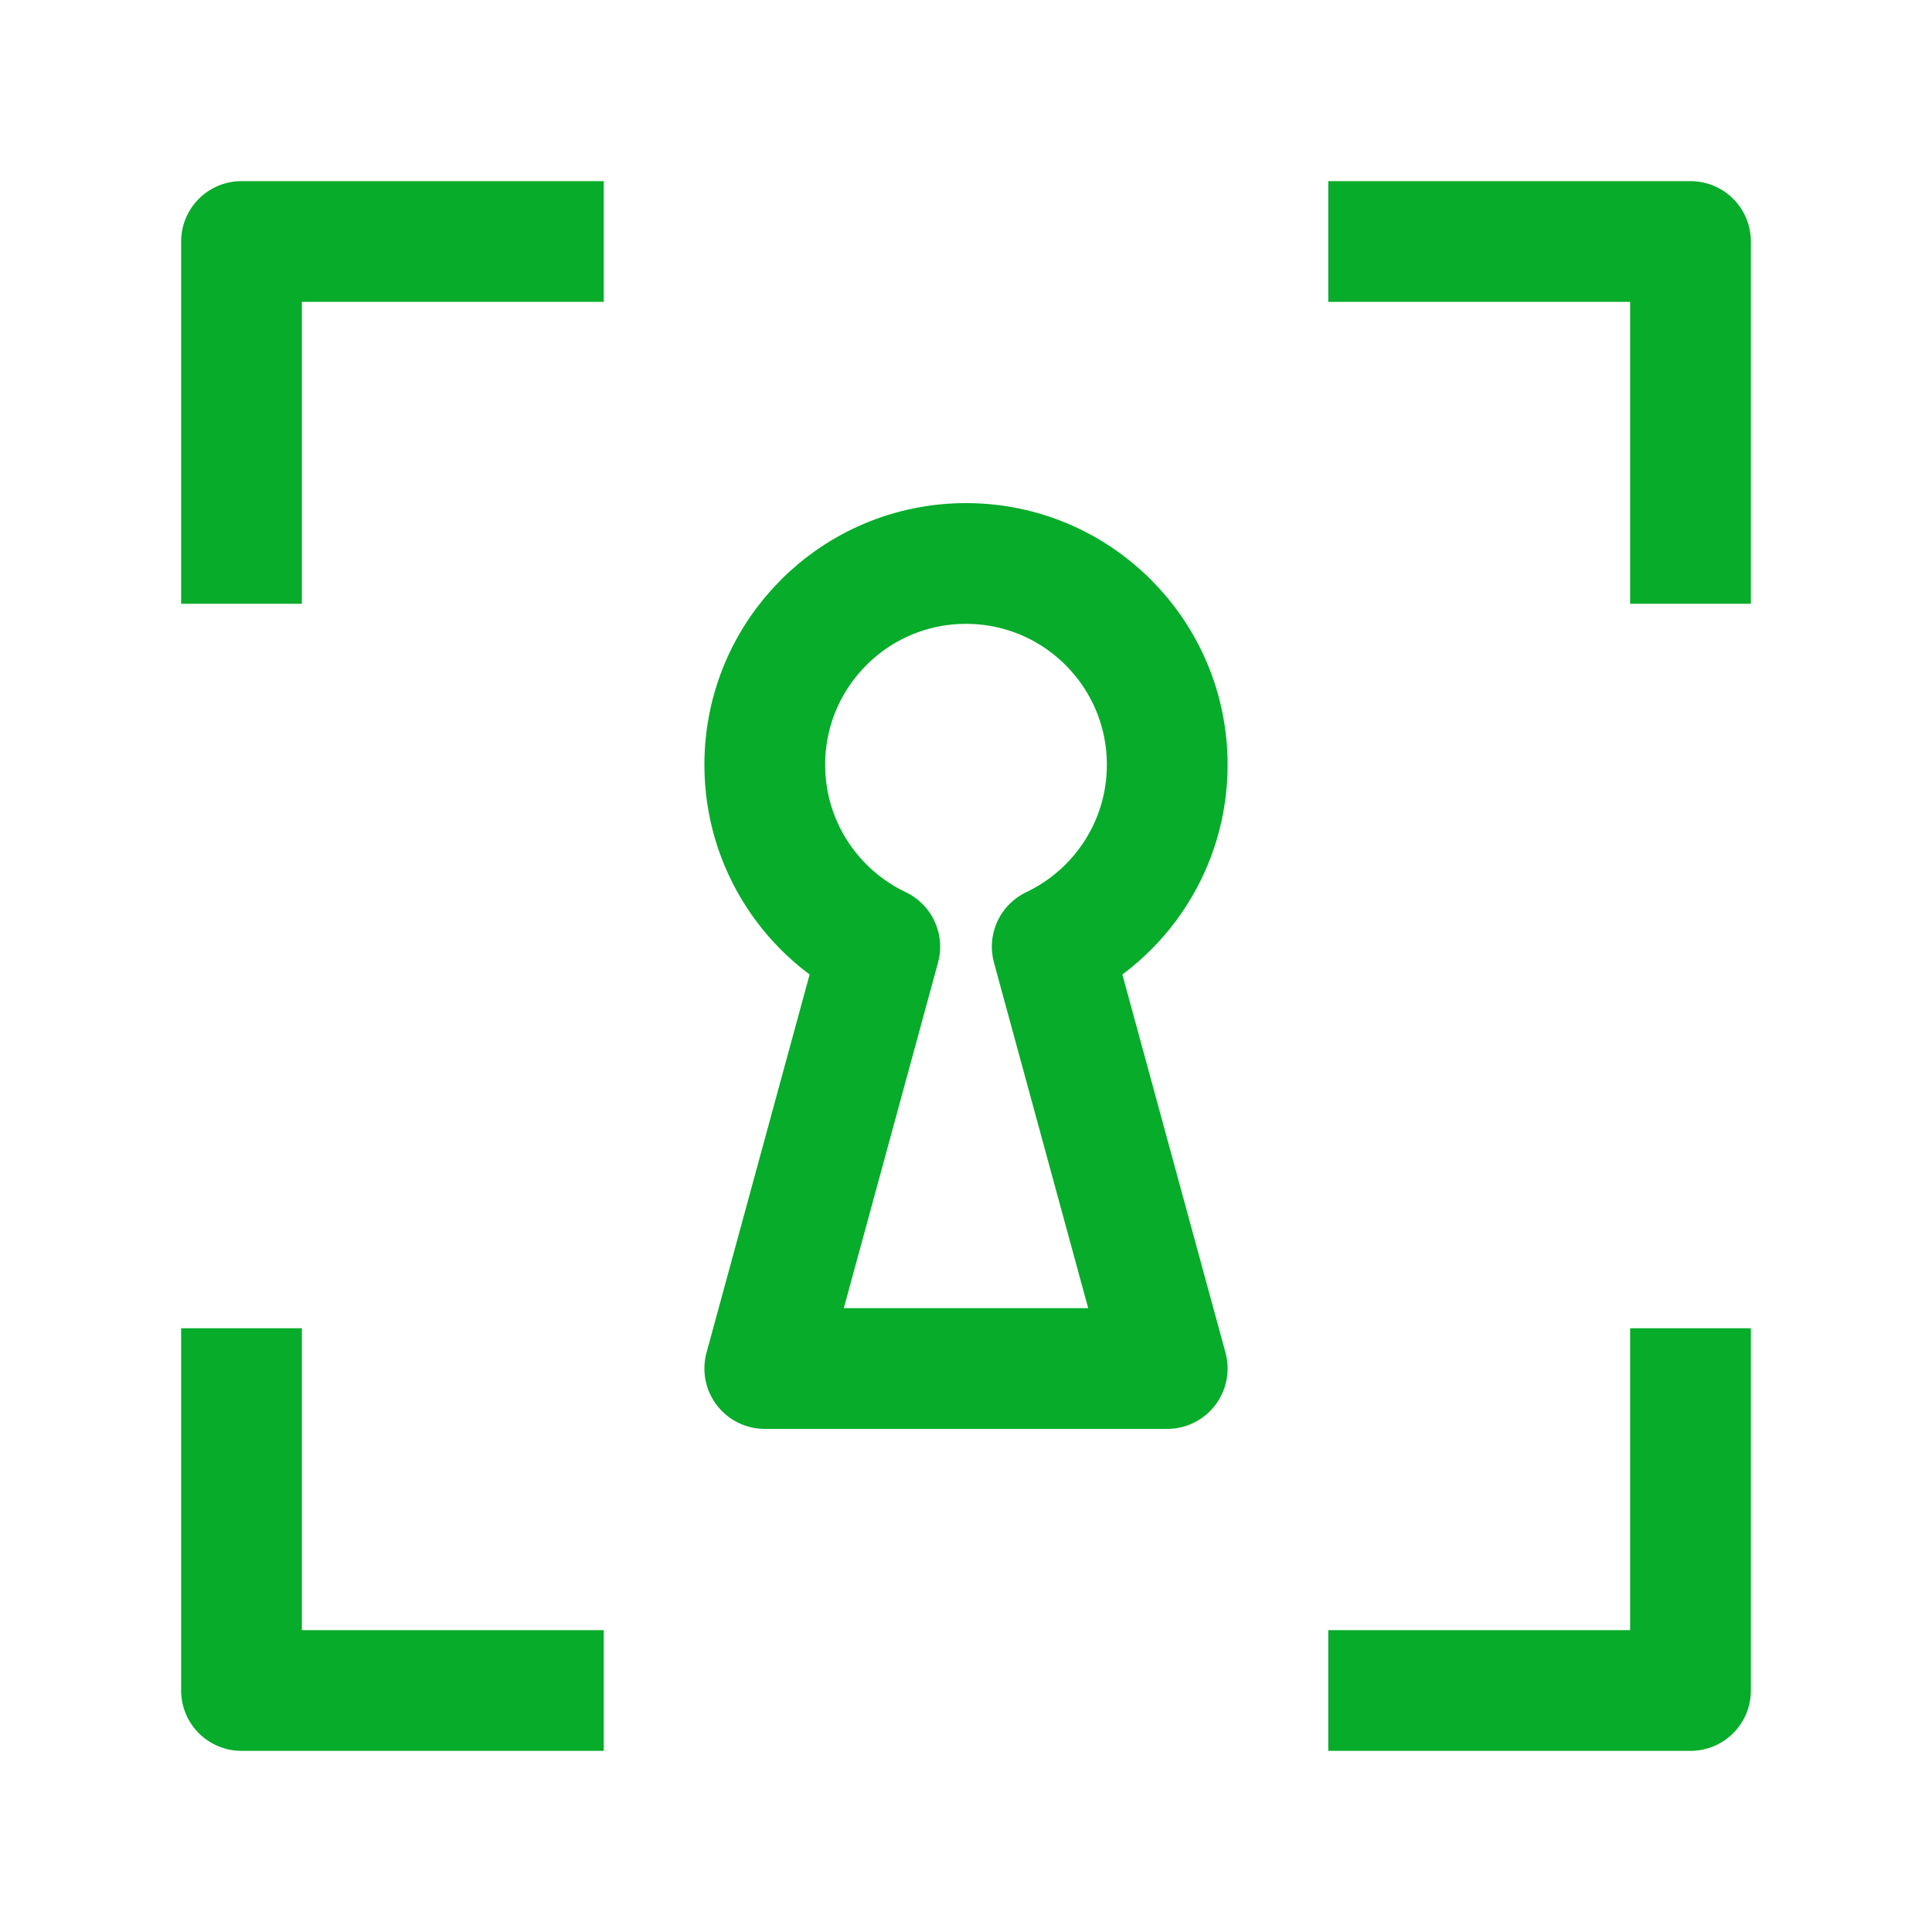
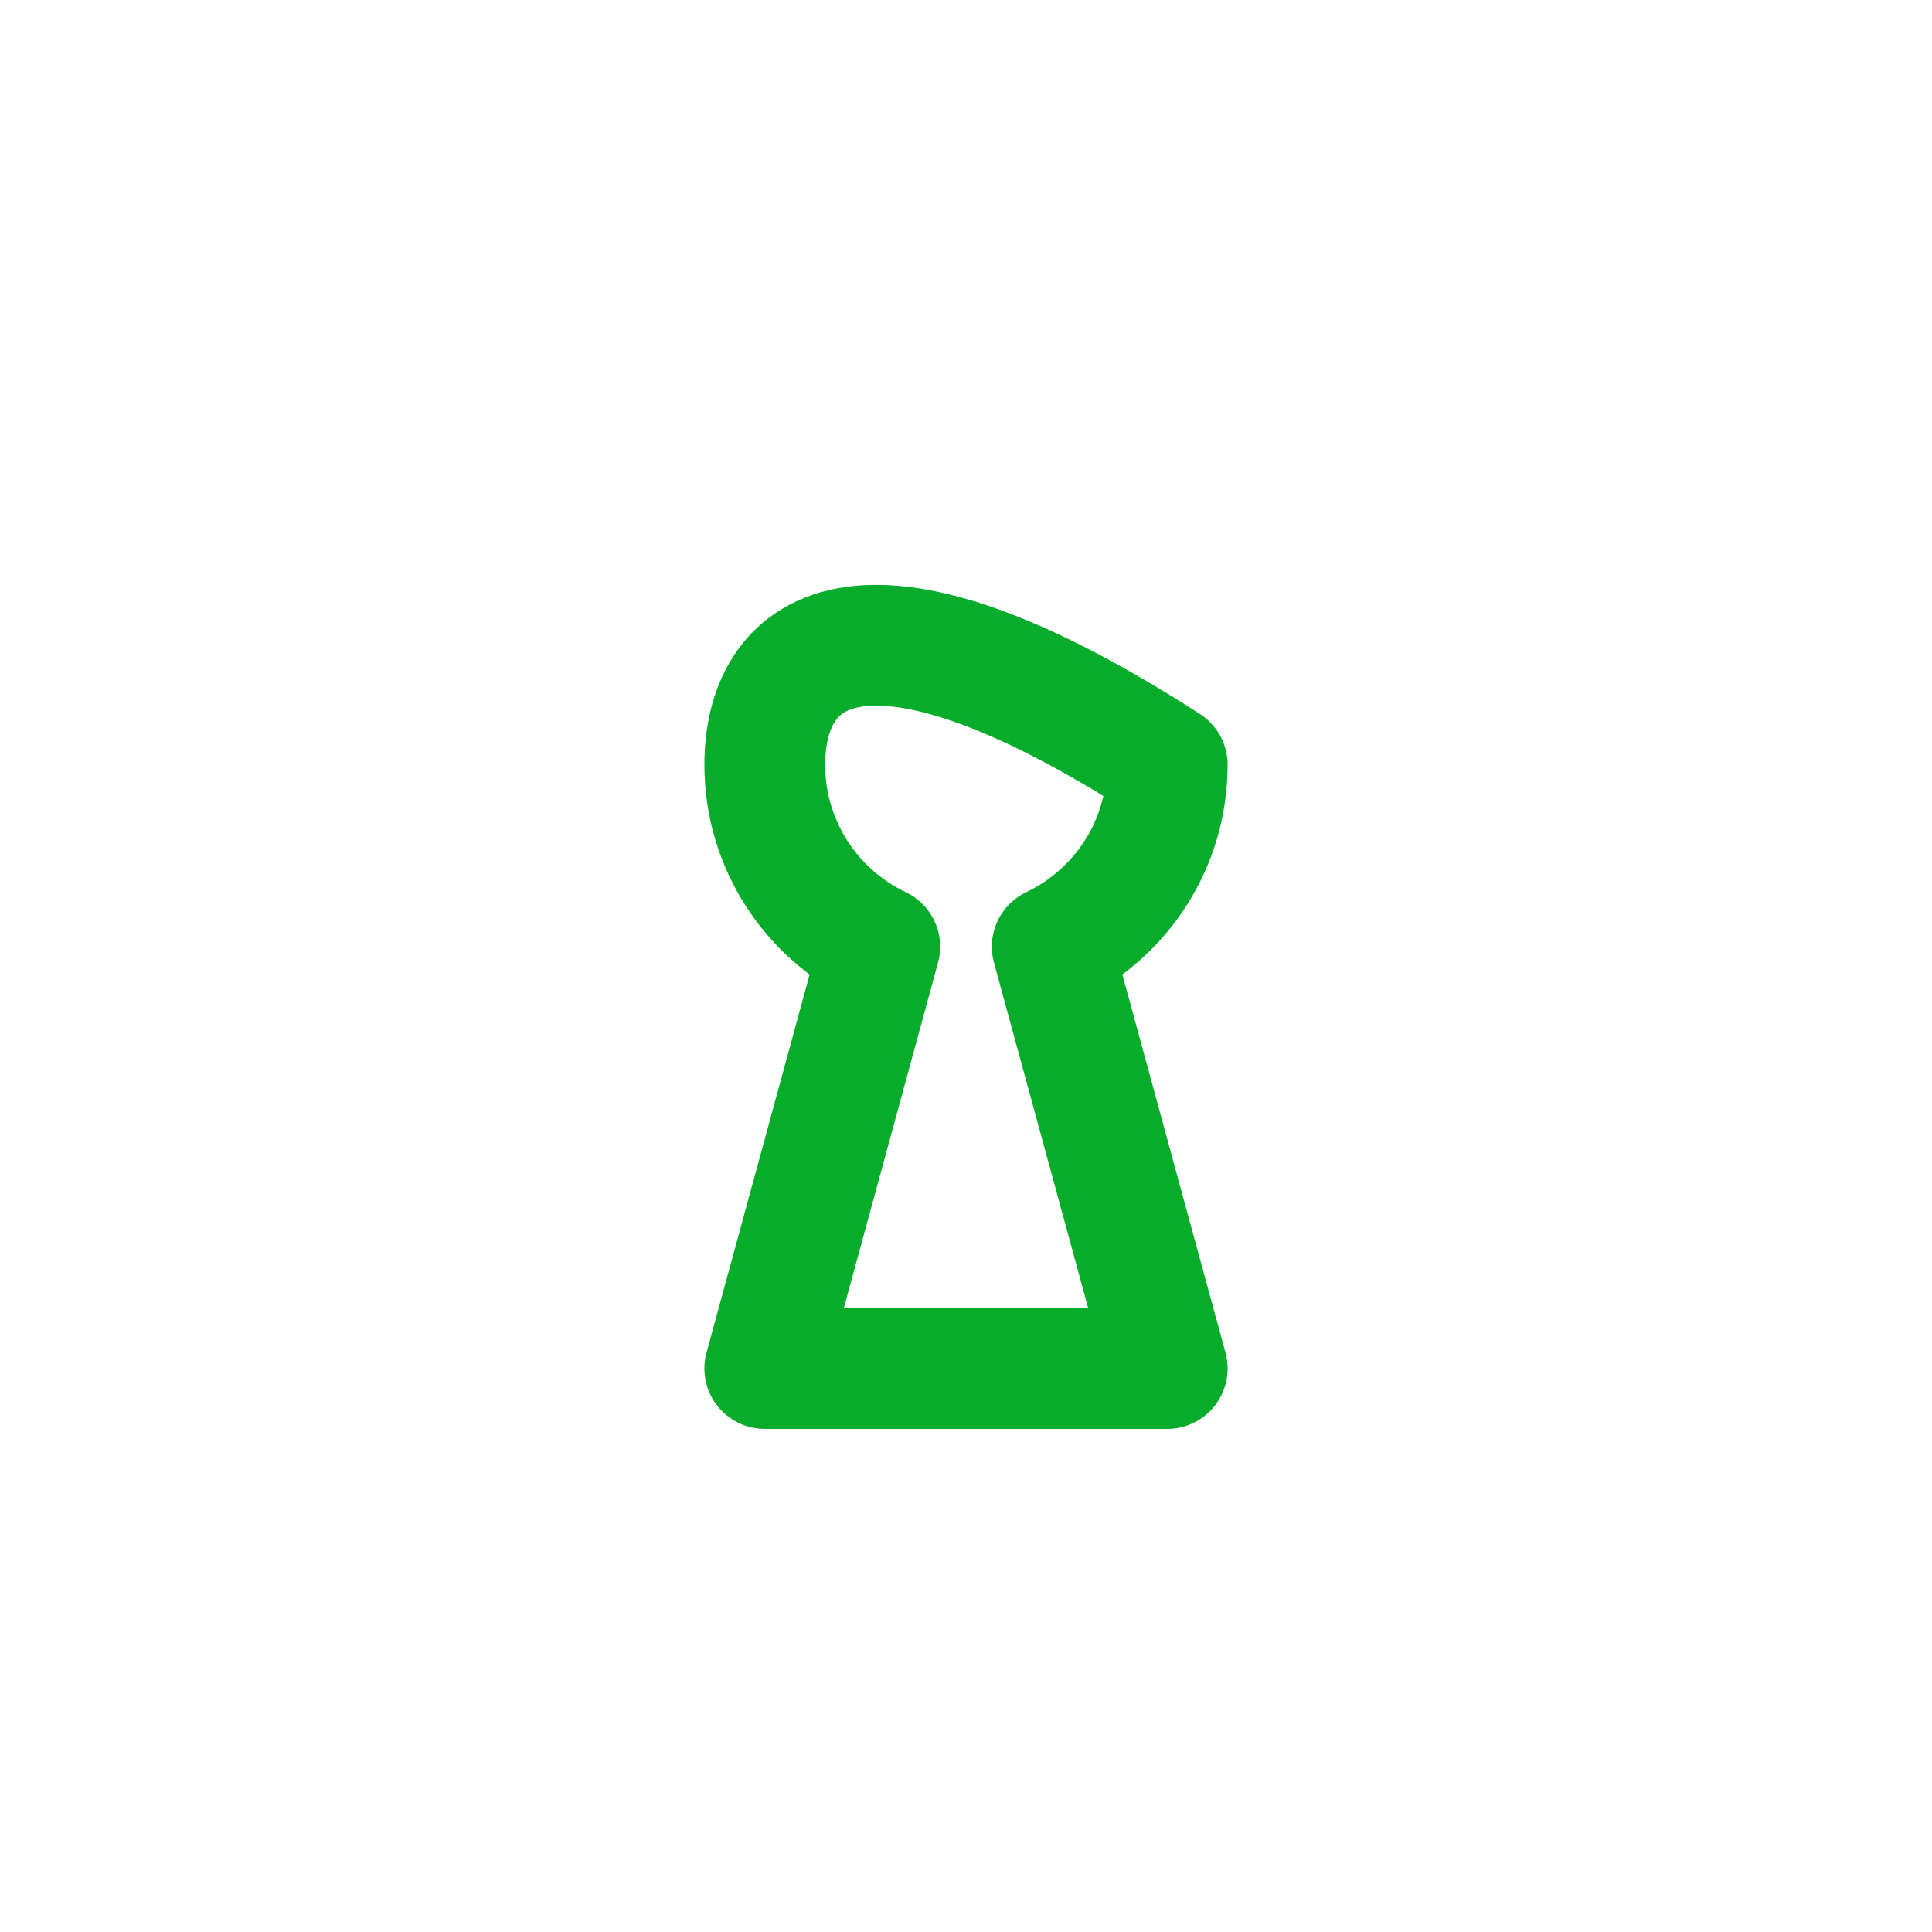
<svg xmlns="http://www.w3.org/2000/svg" width="32" height="32" viewBox="0 0 32 32" fill="none">
-   <path d="M28 10V4H22M28 22V28H22M10 4H4V10M4 22V28H10" stroke="#06AC2A" stroke-width="2" stroke-linejoin="round" />
-   <path d="M17.428 15.68C18.554 15.145 19.333 13.997 19.333 12.667C19.333 10.826 17.841 9.333 16 9.333C14.159 9.333 12.667 10.826 12.667 12.667C12.667 13.997 13.446 15.145 14.572 15.68L12.667 22.667H19.333L17.428 15.68Z" stroke="#06AC2A" stroke-width="2" stroke-linejoin="round" />
+   <path d="M17.428 15.68C18.554 15.145 19.333 13.997 19.333 12.667C14.159 9.333 12.667 10.826 12.667 12.667C12.667 13.997 13.446 15.145 14.572 15.68L12.667 22.667H19.333L17.428 15.68Z" stroke="#06AC2A" stroke-width="2" stroke-linejoin="round" />
</svg>